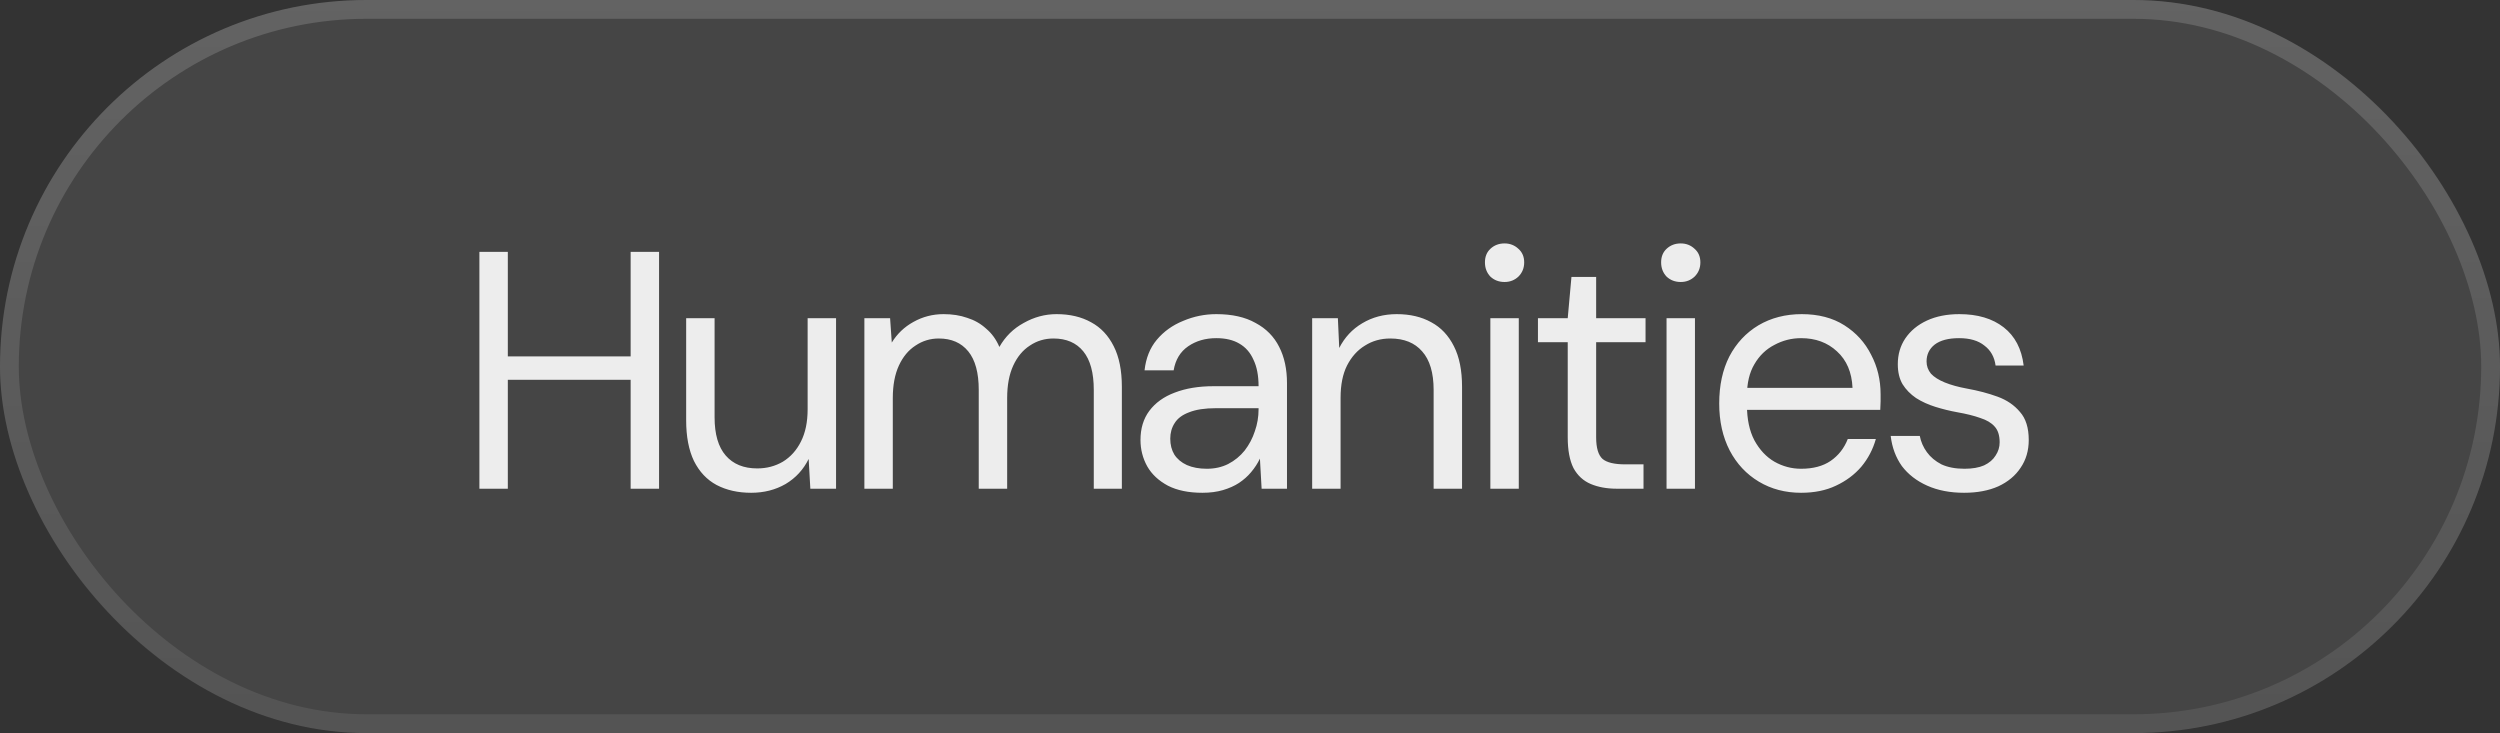
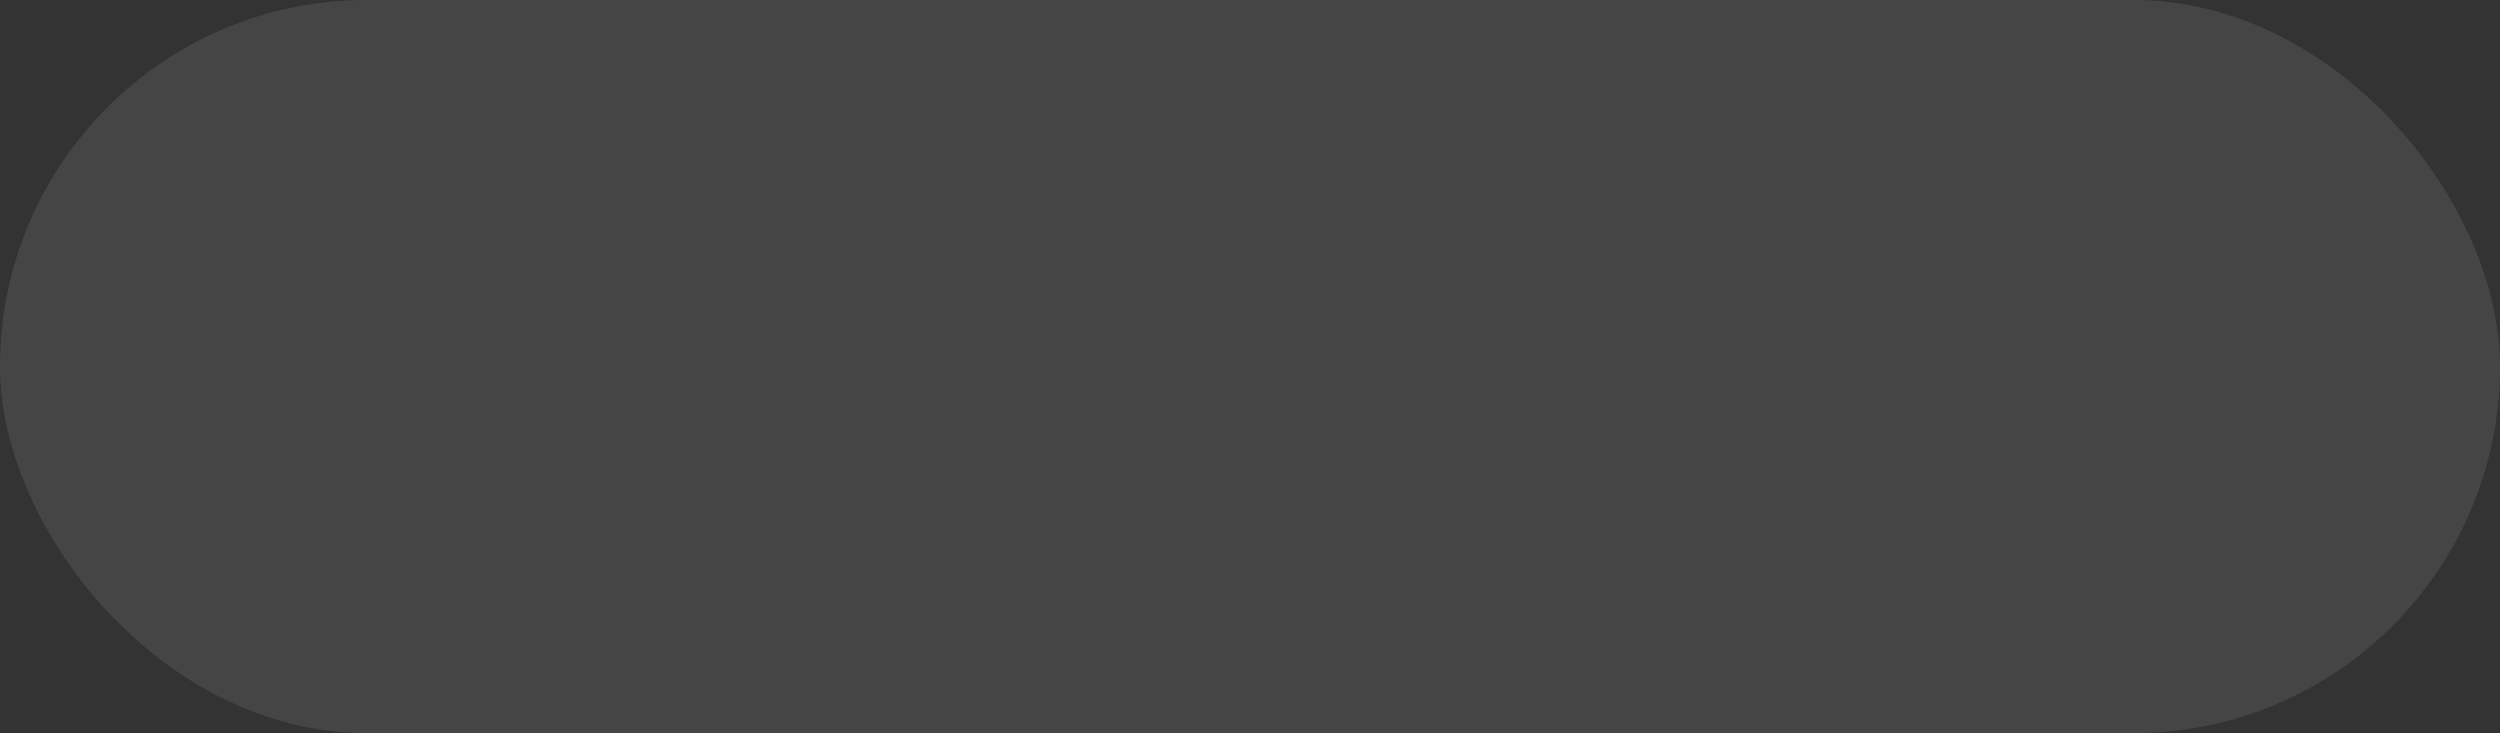
<svg xmlns="http://www.w3.org/2000/svg" width="133" height="39" viewBox="0 0 133 39" fill="none">
  <rect x="0" y="0" width="133" height="39" fill="#333333" stroke="none" />
  <rect width="133" height="39" rx="19.5" fill="white" fill-opacity="0.09" />
-   <rect x="0.5" y="0.5" width="132" height="38" rx="19" stroke="url(#paint0_linear_28_2620)" stroke-opacity="0.4" />
-   <path d="M33.55 26V13.4H35.062V26H33.55ZM25.504 26V13.4H27.016V26H25.504ZM26.728 20.204V18.962H33.928V20.204H26.728ZM39.96 26.216C39.264 26.216 38.652 26.078 38.124 25.802C37.608 25.526 37.206 25.1 36.918 24.524C36.642 23.948 36.504 23.228 36.504 22.364V16.928H38.016V22.202C38.016 23.102 38.214 23.78 38.61 24.236C39.006 24.692 39.564 24.92 40.284 24.92C40.788 24.92 41.244 24.8 41.652 24.56C42.06 24.308 42.378 23.954 42.606 23.498C42.846 23.03 42.966 22.454 42.966 21.77V16.928H44.478V26H43.11L43.02 24.416C42.744 24.98 42.336 25.424 41.796 25.748C41.256 26.06 40.644 26.216 39.96 26.216ZM45.985 26V16.928H47.353L47.443 18.224C47.731 17.756 48.115 17.39 48.595 17.126C49.087 16.85 49.621 16.712 50.197 16.712C50.665 16.712 51.085 16.778 51.457 16.91C51.841 17.03 52.177 17.222 52.465 17.486C52.765 17.738 52.999 18.062 53.167 18.458C53.479 17.906 53.911 17.48 54.463 17.18C55.015 16.868 55.597 16.712 56.209 16.712C56.917 16.712 57.529 16.856 58.045 17.144C58.561 17.42 58.963 17.846 59.251 18.422C59.539 18.986 59.683 19.706 59.683 20.582V26H58.189V20.744C58.189 19.832 58.003 19.148 57.631 18.692C57.259 18.236 56.731 18.008 56.047 18.008C55.579 18.008 55.159 18.134 54.787 18.386C54.415 18.626 54.121 18.98 53.905 19.448C53.689 19.916 53.581 20.492 53.581 21.176V26H52.069V20.744C52.069 19.832 51.883 19.148 51.511 18.692C51.139 18.236 50.617 18.008 49.945 18.008C49.489 18.008 49.075 18.134 48.703 18.386C48.331 18.626 48.037 18.98 47.821 19.448C47.605 19.916 47.497 20.492 47.497 21.176V26H45.985ZM63.968 26.216C63.236 26.216 62.624 26.09 62.132 25.838C61.64 25.574 61.274 25.232 61.034 24.812C60.794 24.38 60.674 23.912 60.674 23.408C60.674 22.796 60.83 22.28 61.142 21.86C61.466 21.428 61.916 21.104 62.492 20.888C63.08 20.66 63.77 20.546 64.562 20.546H66.956C66.956 19.982 66.866 19.514 66.686 19.142C66.518 18.758 66.266 18.47 65.93 18.278C65.606 18.086 65.198 17.99 64.706 17.99C64.13 17.99 63.632 18.134 63.212 18.422C62.792 18.71 62.534 19.136 62.438 19.7H60.89C60.962 19.052 61.178 18.512 61.538 18.08C61.91 17.636 62.378 17.3 62.942 17.072C63.506 16.832 64.094 16.712 64.706 16.712C65.546 16.712 66.242 16.868 66.794 17.18C67.358 17.48 67.778 17.906 68.054 18.458C68.33 18.998 68.468 19.64 68.468 20.384V26H67.118L67.028 24.398C66.908 24.65 66.752 24.89 66.56 25.118C66.38 25.334 66.164 25.526 65.912 25.694C65.672 25.85 65.39 25.976 65.066 26.072C64.742 26.168 64.376 26.216 63.968 26.216ZM64.202 24.938C64.622 24.938 65 24.854 65.336 24.686C65.684 24.506 65.978 24.266 66.218 23.966C66.458 23.654 66.638 23.312 66.758 22.94C66.89 22.568 66.956 22.178 66.956 21.77V21.716H64.688C64.1 21.716 63.626 21.788 63.266 21.932C62.906 22.064 62.648 22.256 62.492 22.508C62.336 22.748 62.258 23.024 62.258 23.336C62.258 23.66 62.33 23.942 62.474 24.182C62.63 24.422 62.852 24.608 63.14 24.74C63.44 24.872 63.794 24.938 64.202 24.938ZM69.807 26V16.928H71.175L71.247 18.512C71.535 17.948 71.943 17.51 72.471 17.198C73.011 16.874 73.623 16.712 74.307 16.712C75.015 16.712 75.627 16.856 76.143 17.144C76.659 17.42 77.061 17.846 77.349 18.422C77.637 18.986 77.781 19.706 77.781 20.582V26H76.269V20.744C76.269 19.832 76.065 19.148 75.657 18.692C75.261 18.236 74.697 18.008 73.965 18.008C73.461 18.008 73.011 18.134 72.615 18.386C72.219 18.626 71.901 18.98 71.661 19.448C71.433 19.904 71.319 20.474 71.319 21.158V26H69.807ZM79.287 26V16.928H80.799V26H79.287ZM80.043 15.002C79.743 15.002 79.491 14.906 79.287 14.714C79.095 14.51 78.999 14.258 78.999 13.958C78.999 13.658 79.095 13.418 79.287 13.238C79.491 13.046 79.743 12.95 80.043 12.95C80.331 12.95 80.577 13.046 80.781 13.238C80.985 13.418 81.087 13.658 81.087 13.958C81.087 14.258 80.985 14.51 80.781 14.714C80.577 14.906 80.331 15.002 80.043 15.002ZM86.031 26C85.491 26 85.023 25.916 84.627 25.748C84.231 25.58 83.925 25.298 83.709 24.902C83.505 24.494 83.403 23.948 83.403 23.264V18.206H81.819V16.928H83.403L83.601 14.732H84.915V16.928H87.543V18.206H84.915V23.264C84.915 23.828 85.029 24.212 85.257 24.416C85.485 24.608 85.887 24.704 86.463 24.704H87.435V26H86.031ZM88.66 26V16.928H90.172V26H88.66ZM89.416 15.002C89.116 15.002 88.864 14.906 88.66 14.714C88.468 14.51 88.372 14.258 88.372 13.958C88.372 13.658 88.468 13.418 88.66 13.238C88.864 13.046 89.116 12.95 89.416 12.95C89.704 12.95 89.95 13.046 90.154 13.238C90.358 13.418 90.46 13.658 90.46 13.958C90.46 14.258 90.358 14.51 90.154 14.714C89.95 14.906 89.704 15.002 89.416 15.002ZM95.818 26.216C94.978 26.216 94.228 26.018 93.568 25.622C92.908 25.226 92.392 24.674 92.02 23.966C91.648 23.246 91.462 22.412 91.462 21.464C91.462 20.504 91.642 19.67 92.002 18.962C92.374 18.254 92.89 17.702 93.55 17.306C94.222 16.91 94.99 16.712 95.854 16.712C96.742 16.712 97.498 16.91 98.122 17.306C98.746 17.702 99.22 18.224 99.544 18.872C99.88 19.508 100.048 20.21 100.048 20.978C100.048 21.098 100.048 21.224 100.048 21.356C100.048 21.488 100.042 21.638 100.03 21.806H92.596V20.636H98.554C98.518 19.808 98.242 19.16 97.726 18.692C97.222 18.224 96.586 17.99 95.818 17.99C95.314 17.99 94.84 18.11 94.396 18.35C93.952 18.578 93.598 18.92 93.334 19.376C93.07 19.82 92.938 20.378 92.938 21.05V21.554C92.938 22.298 93.07 22.922 93.334 23.426C93.61 23.93 93.964 24.308 94.396 24.56C94.84 24.812 95.314 24.938 95.818 24.938C96.454 24.938 96.976 24.8 97.384 24.524C97.804 24.236 98.11 23.846 98.302 23.354H99.796C99.64 23.906 99.382 24.398 99.022 24.83C98.662 25.25 98.212 25.586 97.672 25.838C97.144 26.09 96.526 26.216 95.818 26.216ZM104.491 26.216C103.747 26.216 103.093 26.09 102.529 25.838C101.965 25.586 101.515 25.238 101.179 24.794C100.855 24.338 100.657 23.804 100.585 23.192H102.133C102.193 23.504 102.319 23.792 102.511 24.056C102.703 24.32 102.961 24.536 103.285 24.704C103.621 24.86 104.029 24.938 104.509 24.938C104.929 24.938 105.277 24.878 105.553 24.758C105.829 24.626 106.033 24.452 106.165 24.236C106.309 24.02 106.381 23.786 106.381 23.534C106.381 23.162 106.291 22.88 106.111 22.688C105.943 22.496 105.691 22.346 105.355 22.238C105.019 22.118 104.611 22.016 104.131 21.932C103.735 21.86 103.345 21.764 102.961 21.644C102.577 21.524 102.235 21.368 101.935 21.176C101.635 20.972 101.395 20.726 101.215 20.438C101.047 20.15 100.963 19.796 100.963 19.376C100.963 18.86 101.095 18.404 101.359 18.008C101.635 17.6 102.019 17.282 102.511 17.054C103.003 16.826 103.579 16.712 104.239 16.712C105.211 16.712 105.997 16.946 106.597 17.414C107.197 17.882 107.551 18.56 107.659 19.448H106.165C106.105 18.992 105.907 18.638 105.571 18.386C105.247 18.122 104.797 17.99 104.221 17.99C103.657 17.99 103.225 18.104 102.925 18.332C102.637 18.56 102.493 18.86 102.493 19.232C102.493 19.472 102.571 19.688 102.727 19.88C102.895 20.06 103.141 20.216 103.465 20.348C103.789 20.48 104.179 20.588 104.635 20.672C105.235 20.78 105.781 20.924 106.273 21.104C106.765 21.284 107.161 21.554 107.461 21.914C107.773 22.262 107.929 22.76 107.929 23.408C107.929 23.972 107.785 24.464 107.497 24.884C107.221 25.304 106.825 25.634 106.309 25.874C105.793 26.102 105.187 26.216 104.491 26.216Z" fill="white" fill-opacity="0.9" />
  <defs>
    <linearGradient id="paint0_linear_28_2620" x1="66.5" y1="0" x2="66.5" y2="39" gradientUnits="userSpaceOnUse">
      <stop stop-color="white" stop-opacity="0.4" />
      <stop offset="1" stop-color="white" stop-opacity="0.2" />
    </linearGradient>
  </defs>
</svg>